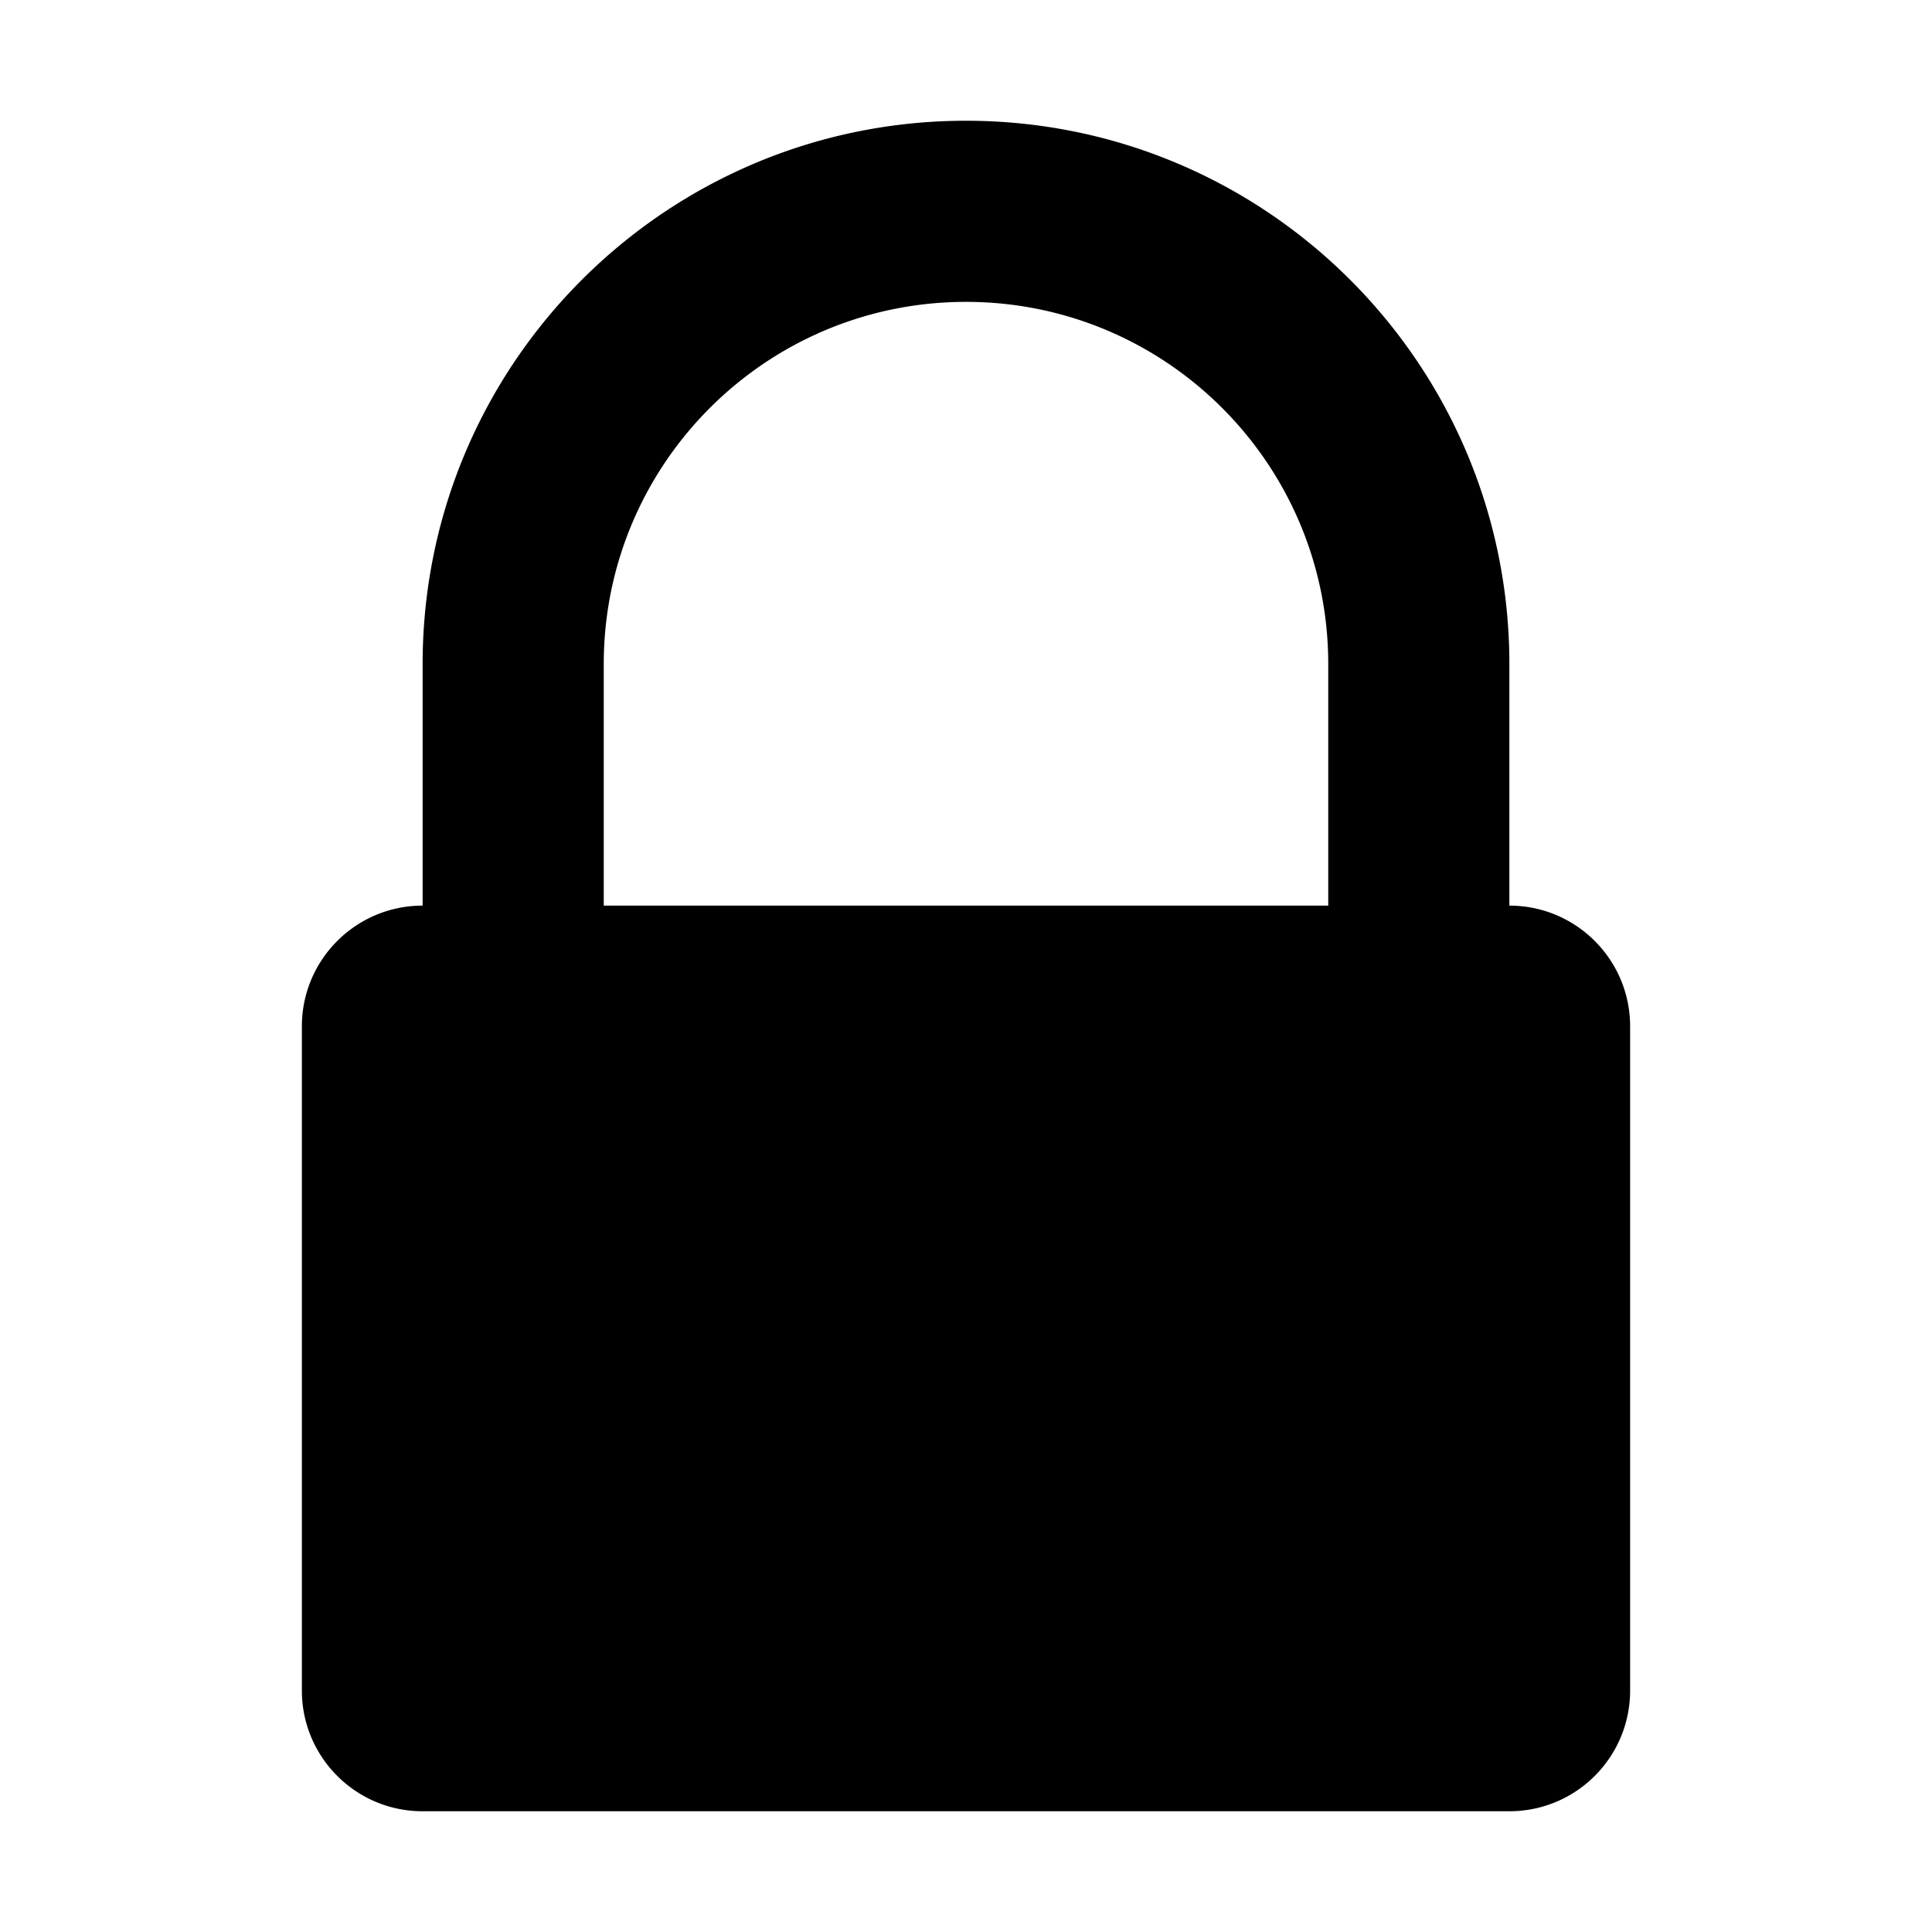
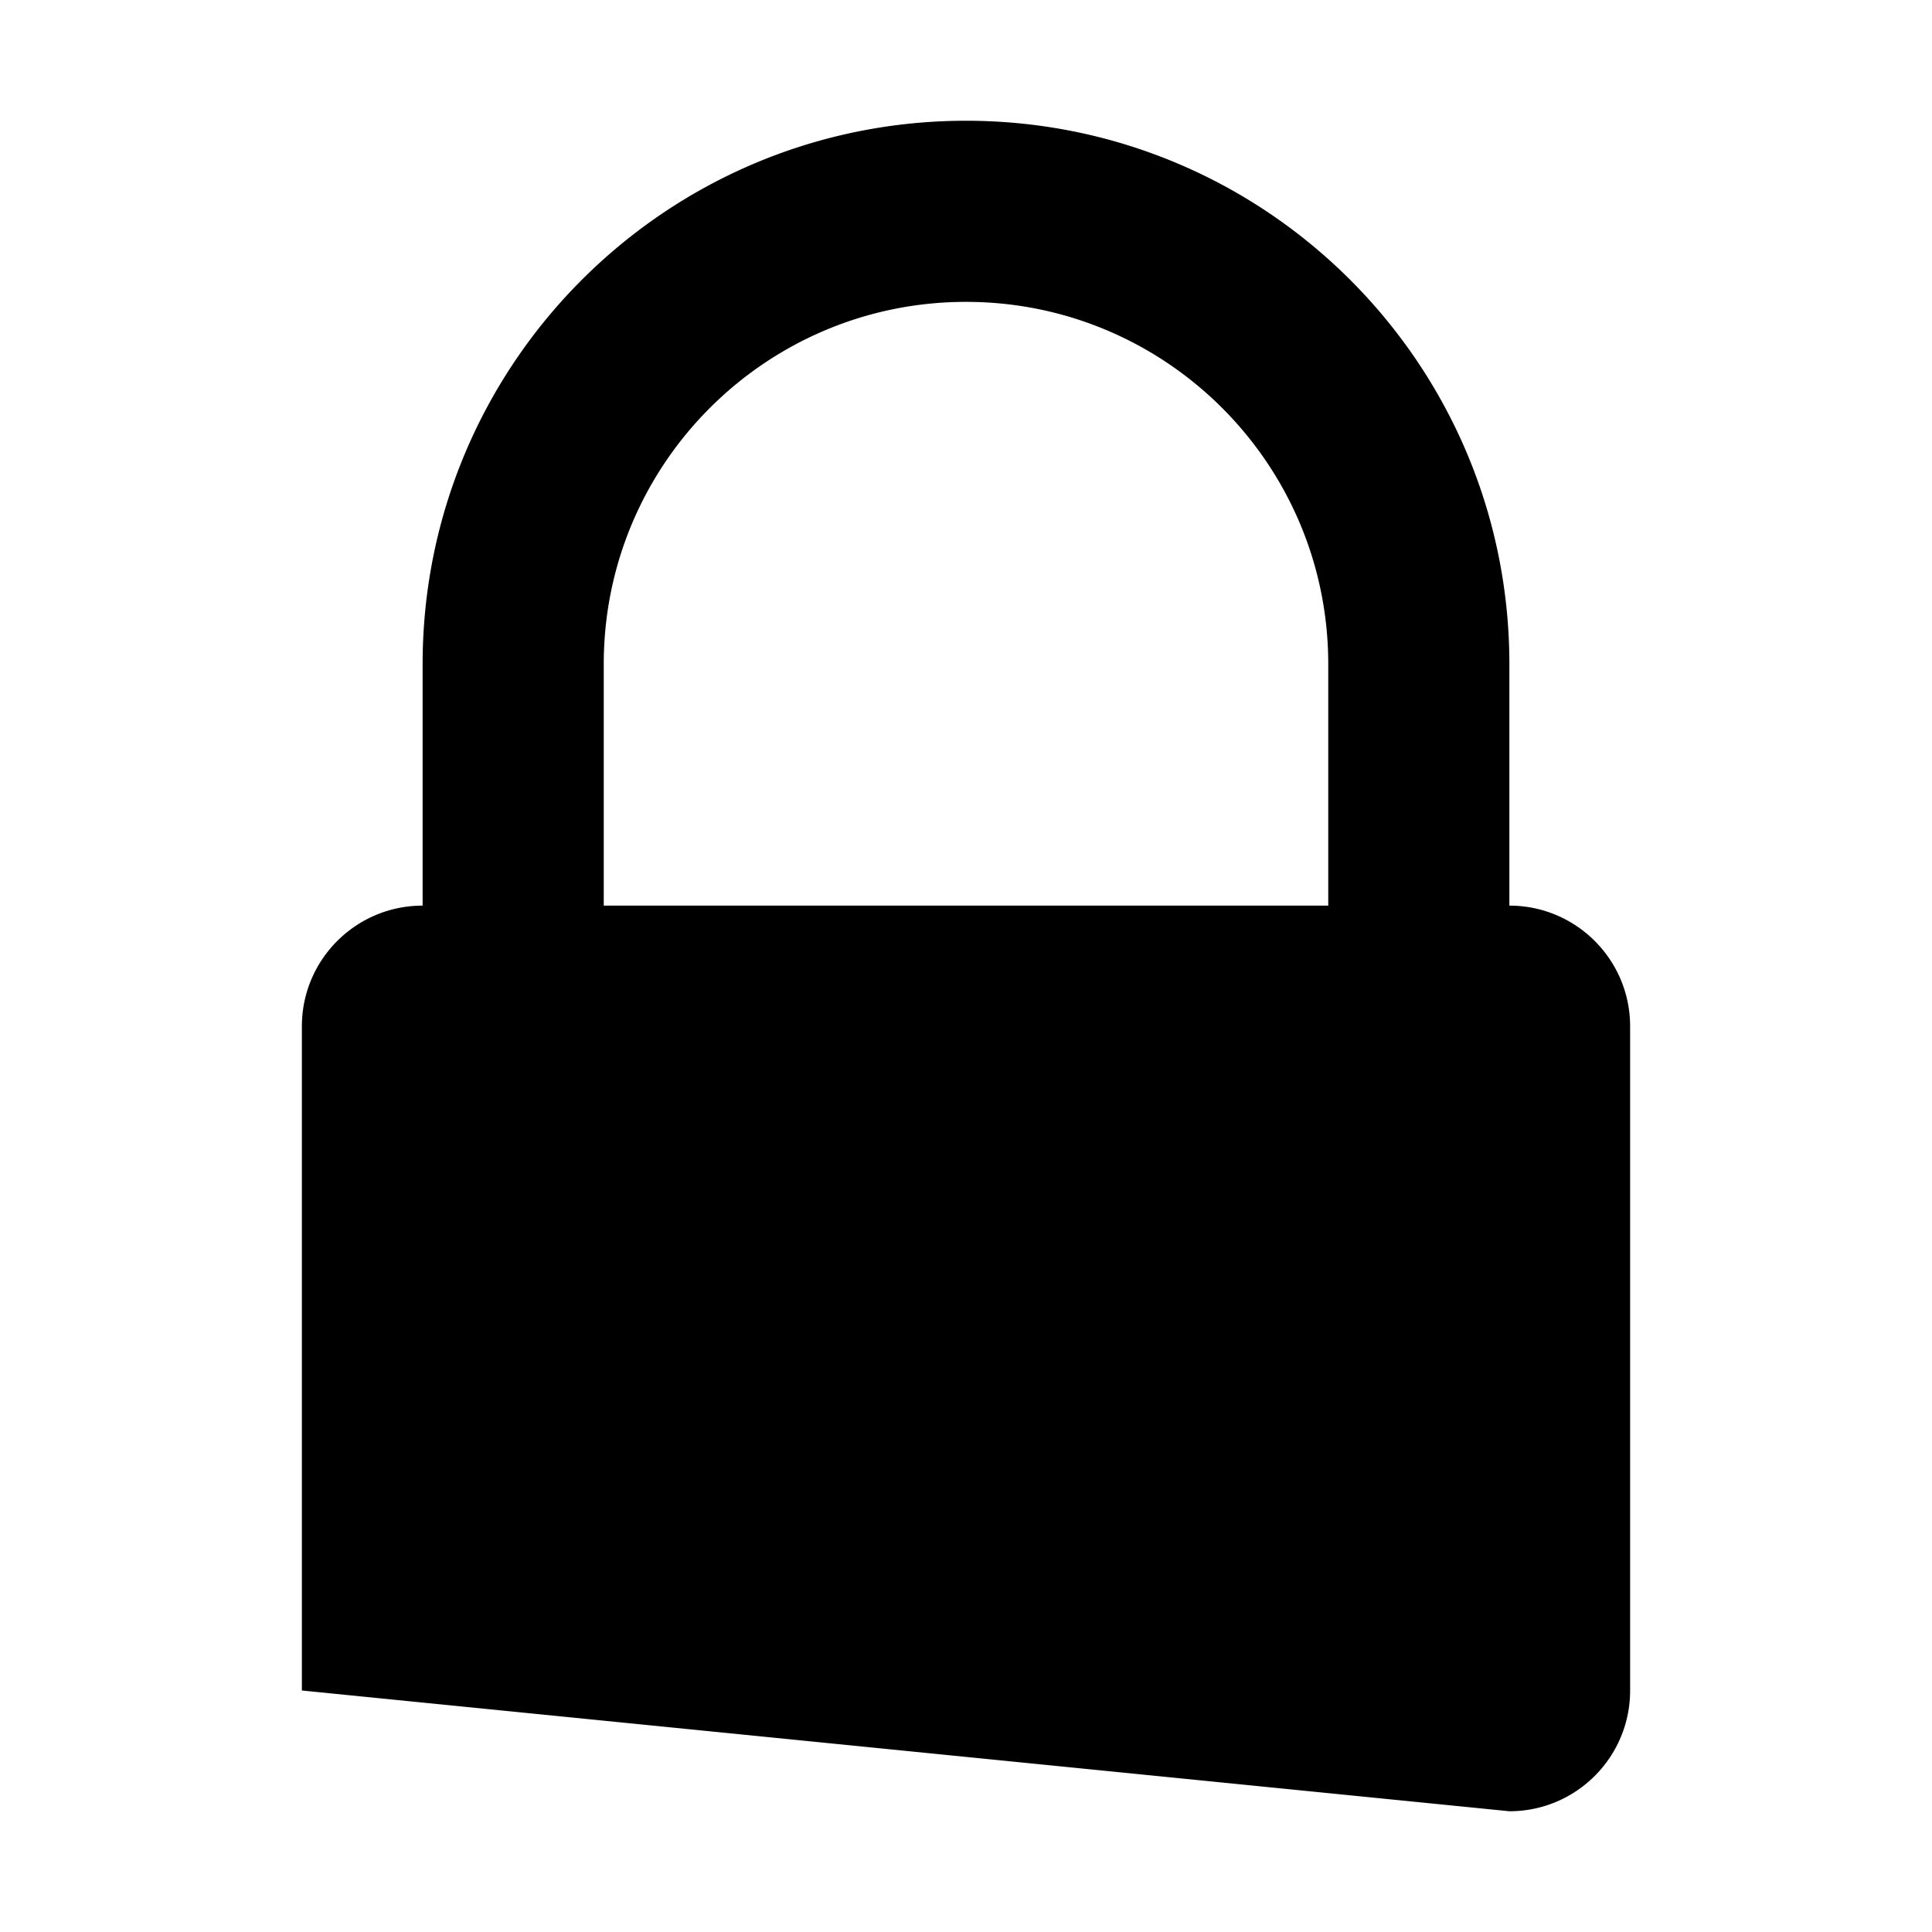
<svg xmlns="http://www.w3.org/2000/svg" viewBox="0 0 32 32" width="32" height="32">
-   <path d="M16 2 C11.029 2 7 6.029 7 11 L7 15 C5.895 15 5 15.895 5 17 L5 28 C5 29.105 5.895 30 7 30 L25 30 C26.105 30 27 29.105 27 28 L27 17 C27 15.895 26.105 15 25 15 L25 11 C25 6.029 20.971 2 16 2 Z M16 5 C19.314 5 22 7.686 22 11 L22 15 L10 15 L10 11 C10 7.686 12.686 5 16 5 Z M 16 20 A 2.5 2.5 0 0 0 16 25 A 2.5 2.5 0 0 0 16 20 Z" fill="black" />
+   <path d="M16 2 C11.029 2 7 6.029 7 11 L7 15 C5.895 15 5 15.895 5 17 L5 28 L25 30 C26.105 30 27 29.105 27 28 L27 17 C27 15.895 26.105 15 25 15 L25 11 C25 6.029 20.971 2 16 2 Z M16 5 C19.314 5 22 7.686 22 11 L22 15 L10 15 L10 11 C10 7.686 12.686 5 16 5 Z M 16 20 A 2.5 2.5 0 0 0 16 25 A 2.5 2.5 0 0 0 16 20 Z" fill="black" />
</svg>